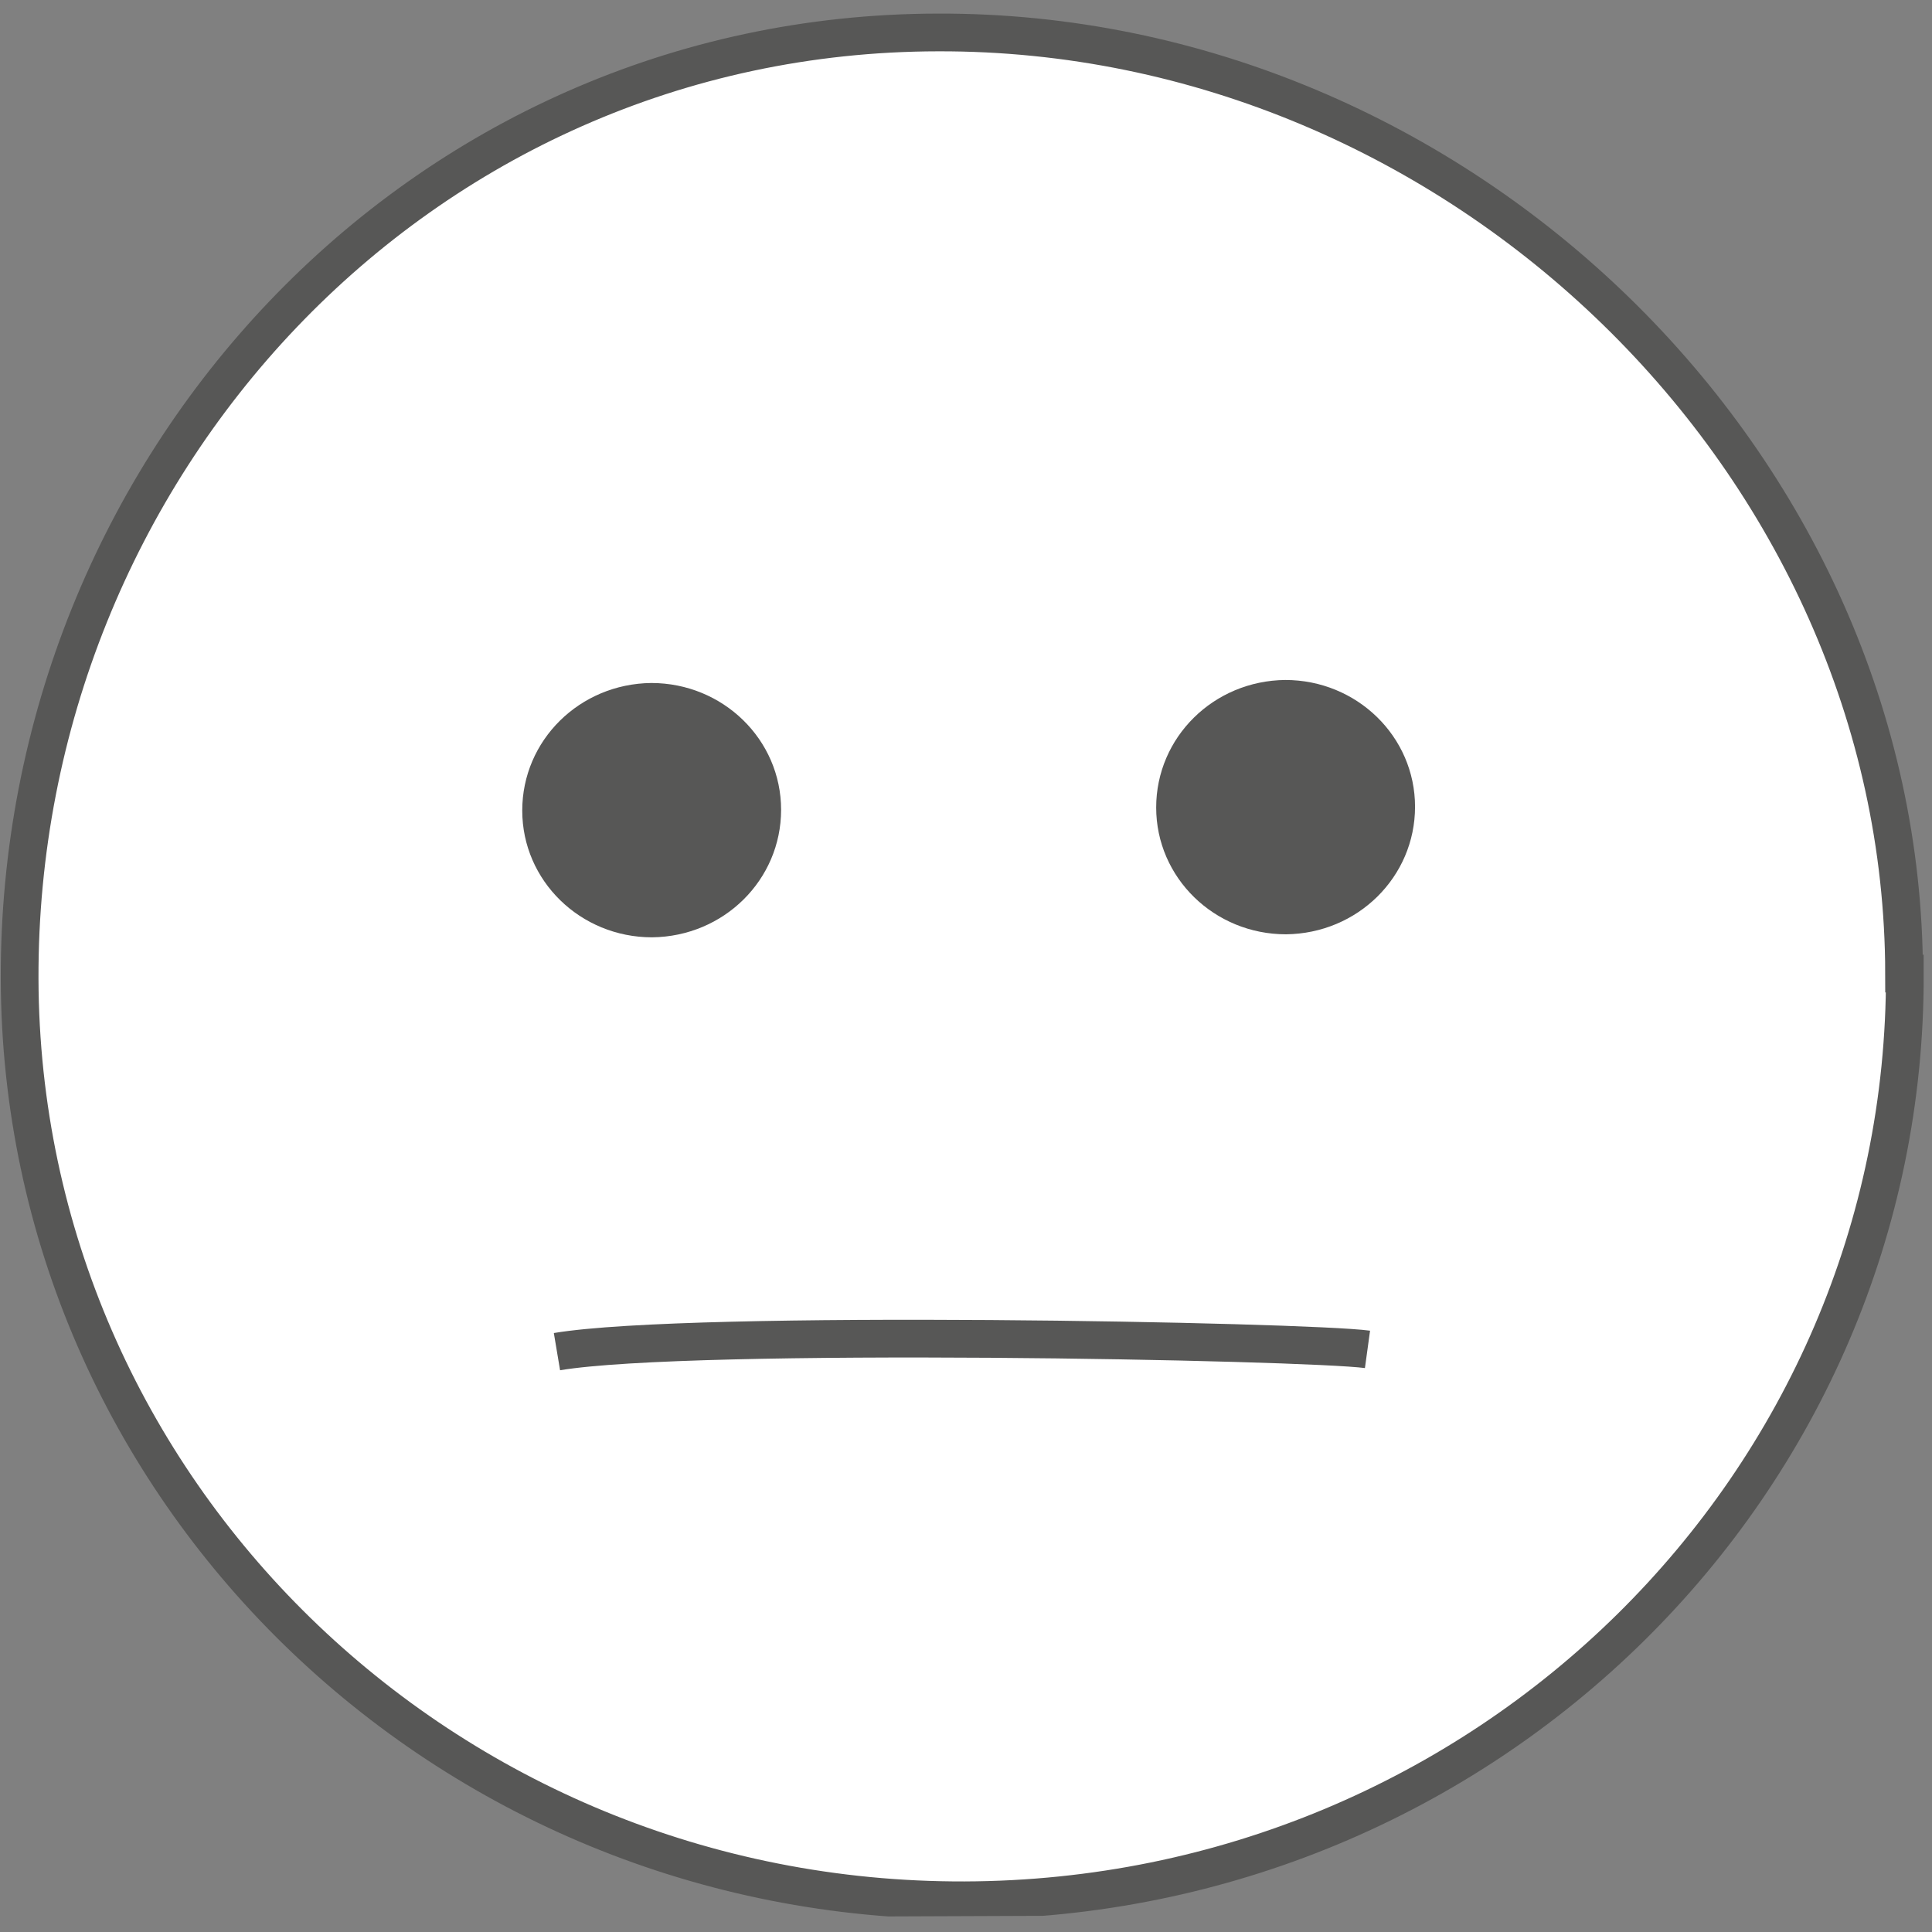
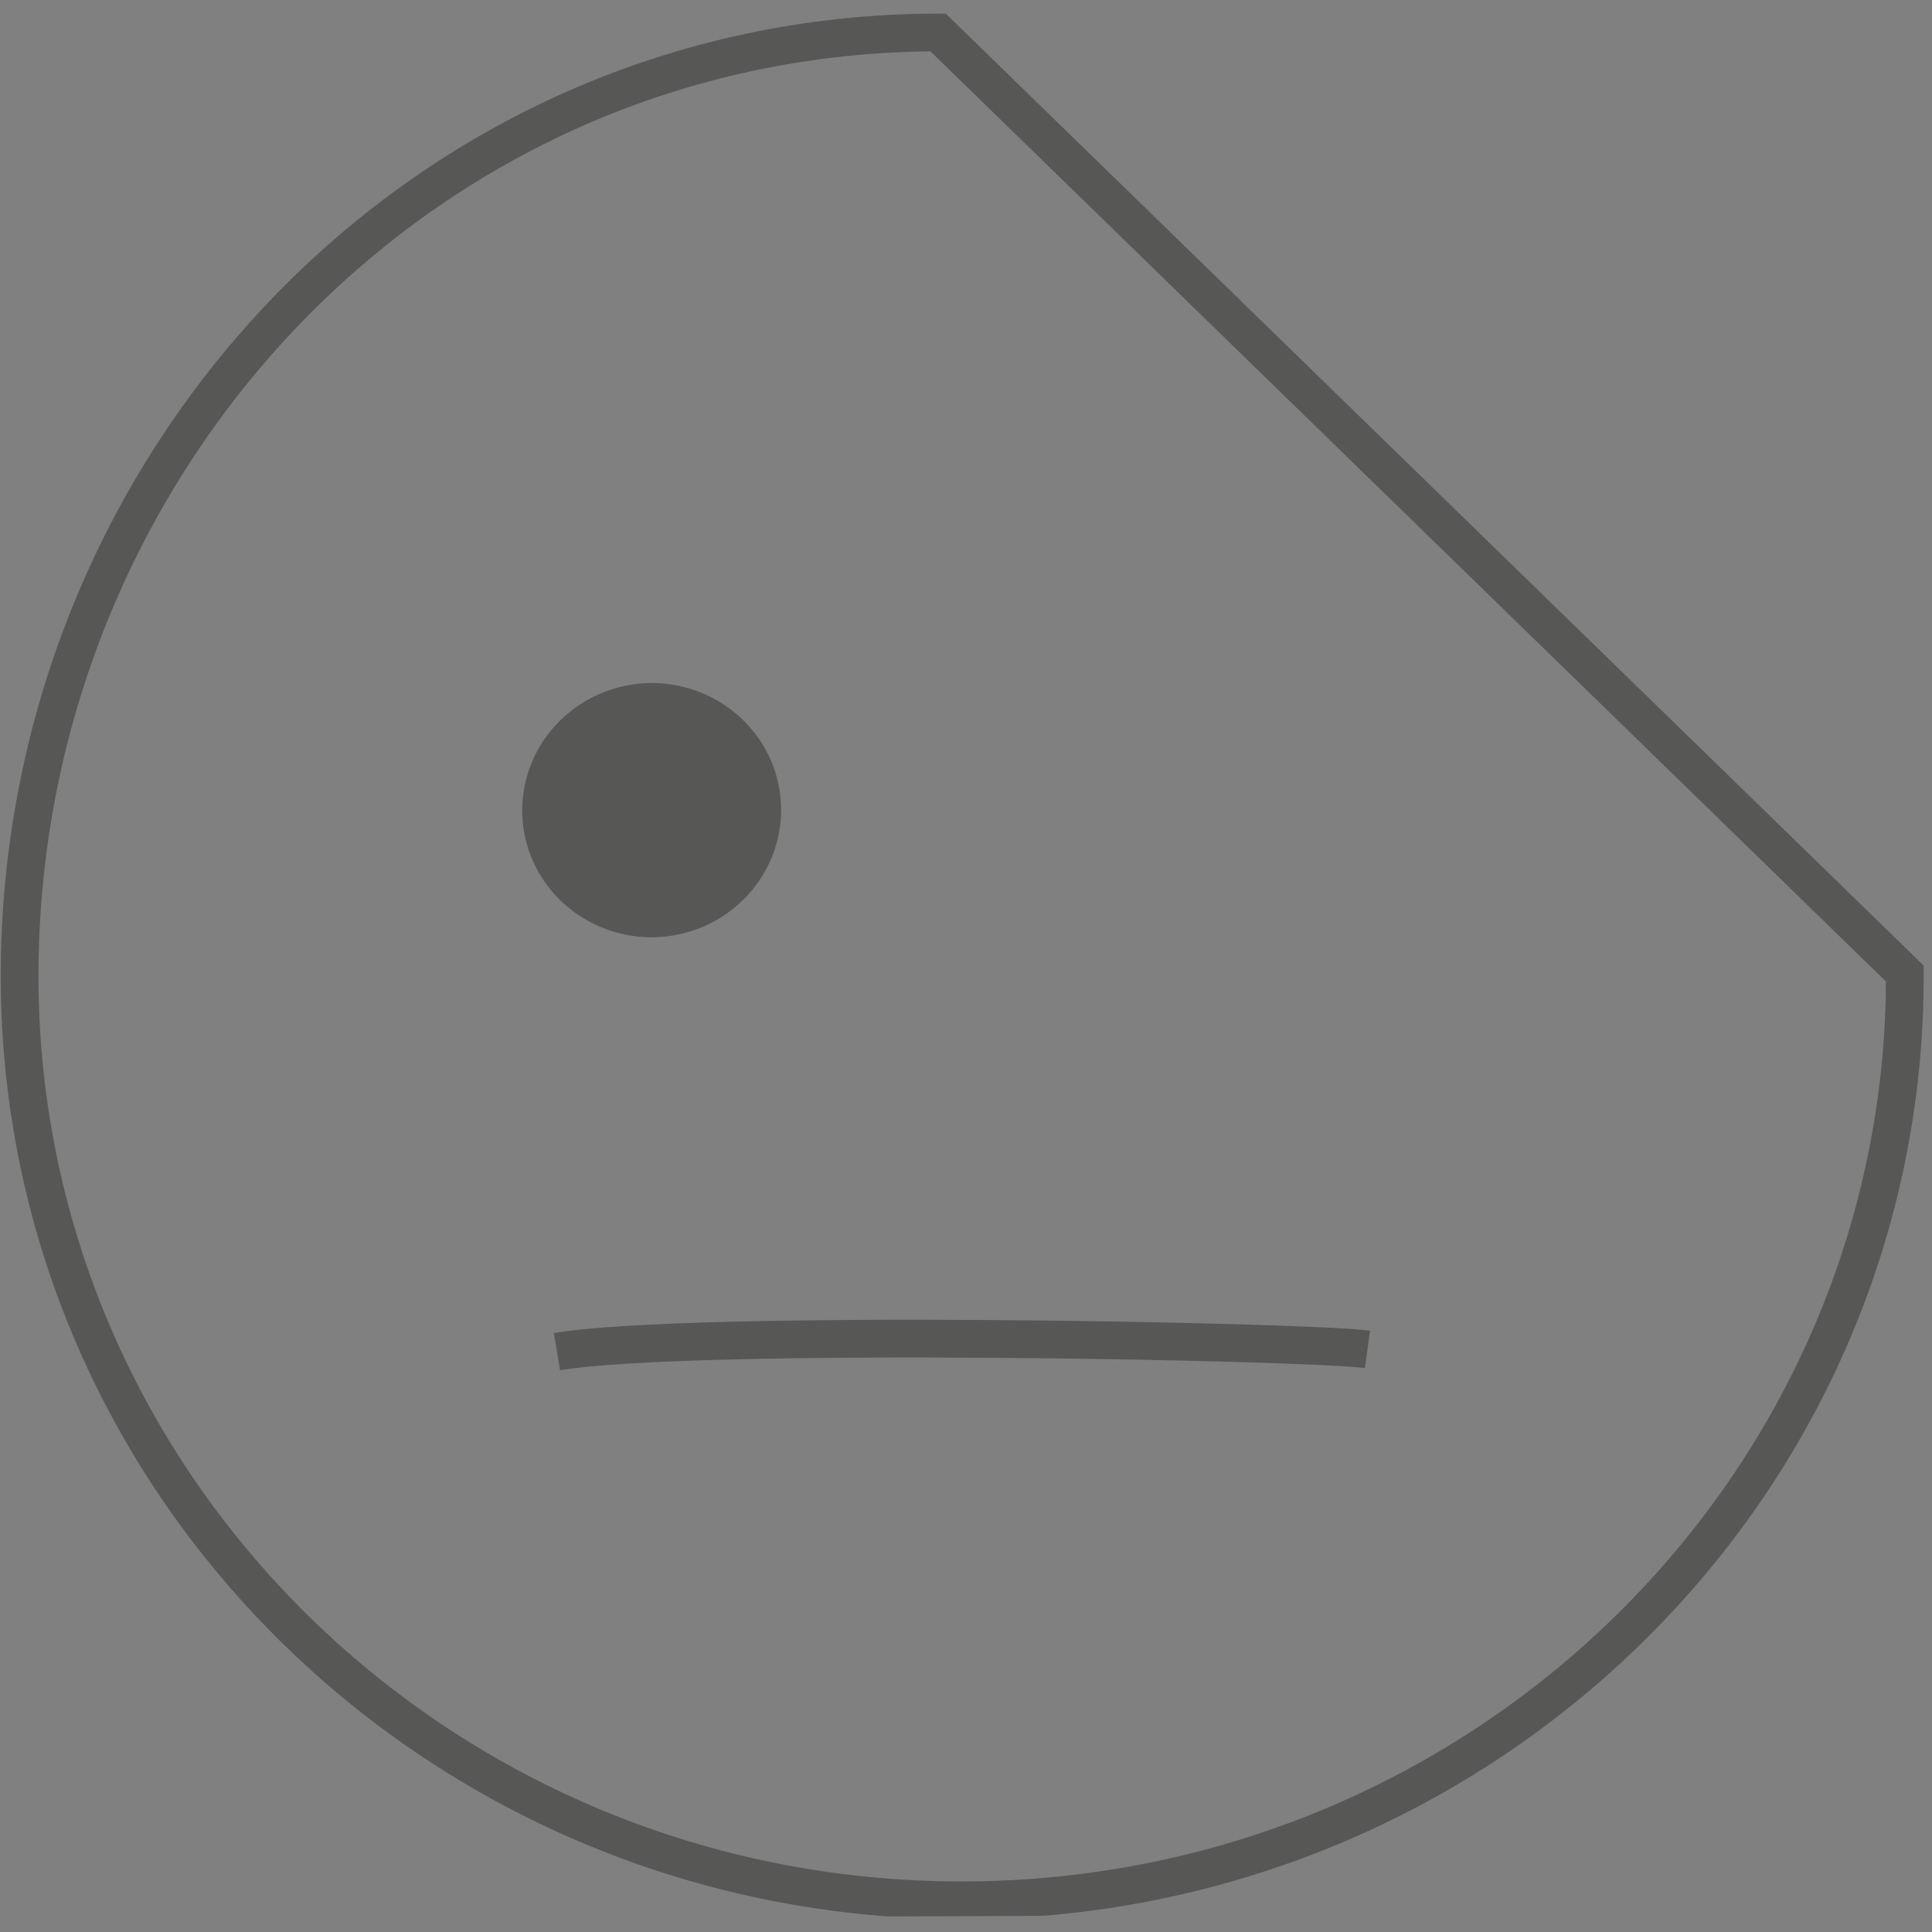
<svg xmlns="http://www.w3.org/2000/svg" id="Layer_1" version="1.1" viewBox="0 0 256 256">
  <rect x="0" y="0" width="256" height="256" fill="#808080" stroke="none" />
  <defs>
    <style>
      .st0, .st1, .st2 {
        fill: none;
      }

      .st1, .st2 {
        stroke: #575756;
        stroke-width: 5px;
      }

      .st3 {
        fill: url(#linear-gradient);
      }

      .st2 {
        stroke-miterlimit: 10;
      }

      .st4 {
        clip-path: url(#clippath-1);
      }

      .st5 {
        fill: #575756;
      }

      .st6 {
        clip-path: url(#clippath);
      }
    </style>
    <clipPath id="clippath">
      <path class="st0" d="M124.3,4.3C55.3,4.4,2.4,62,2.6,129.7c.2,67.6,56.2,122.3,125.2,122.1,69-.2,124.7-55.2,124.6-122.8-.2-67.5-58.9-124.7-127.7-124.7h-.3" />
    </clipPath>
    <linearGradient id="linear-gradient" x1="1" y1="259.4" x2="5.7" y2="259.4" gradientTransform="translate(-53.7 14245) scale(54.4 -54.4)" gradientUnits="userSpaceOnUse">
      <stop offset="0" stop-color="#fff" />
      <stop offset="1" stop-color="#fff" />
      <stop offset="1" stop-color="#fff" />
    </linearGradient>
    <clipPath id="clippath-1">
      <polygon class="st0" points="0 254.4 255 253.4 255 1.7 0 1.7 0 254.4" />
    </clipPath>
  </defs>
  <g class="st6">
-     <rect class="st3" x="2.1" y="3.9" width="250.8" height="248.4" transform="translate(-.3 .3) rotate(-.2)" />
-   </g>
+     </g>
  <path class="st1" d="M73.8,179.1c17.9-3,99.4-1.4,107.4-.3" />
  <g class="st4">
-     <path class="st2" d="M252.4,129c.2,67.6-55.6,122.6-124.6,122.8-69,.2-125-54.5-125.2-122.1C2.4,62,55.3,4.4,124.3,4.3c69-.2,127.9,57.1,128,124.7Z" />
+     <path class="st2" d="M252.4,129c.2,67.6-55.6,122.6-124.6,122.8-69,.2-125-54.5-125.2-122.1C2.4,62,55.3,4.4,124.3,4.3Z" />
    <path class="st5" d="M103.5,107.3c0,9.3-7.6,16.8-17.1,16.9-9.5,0-17.2-7.5-17.2-16.8,0-9.3,7.6-16.8,17.1-16.9,9.5,0,17.2,7.5,17.2,16.8" />
-     <path class="st5" d="M187.5,106.9c0,9.3-7.6,16.8-17.1,16.9-9.5,0-17.2-7.5-17.2-16.8,0-9.3,7.6-16.8,17.1-16.9,9.5,0,17.2,7.5,17.2,16.8" />
  </g>
</svg>